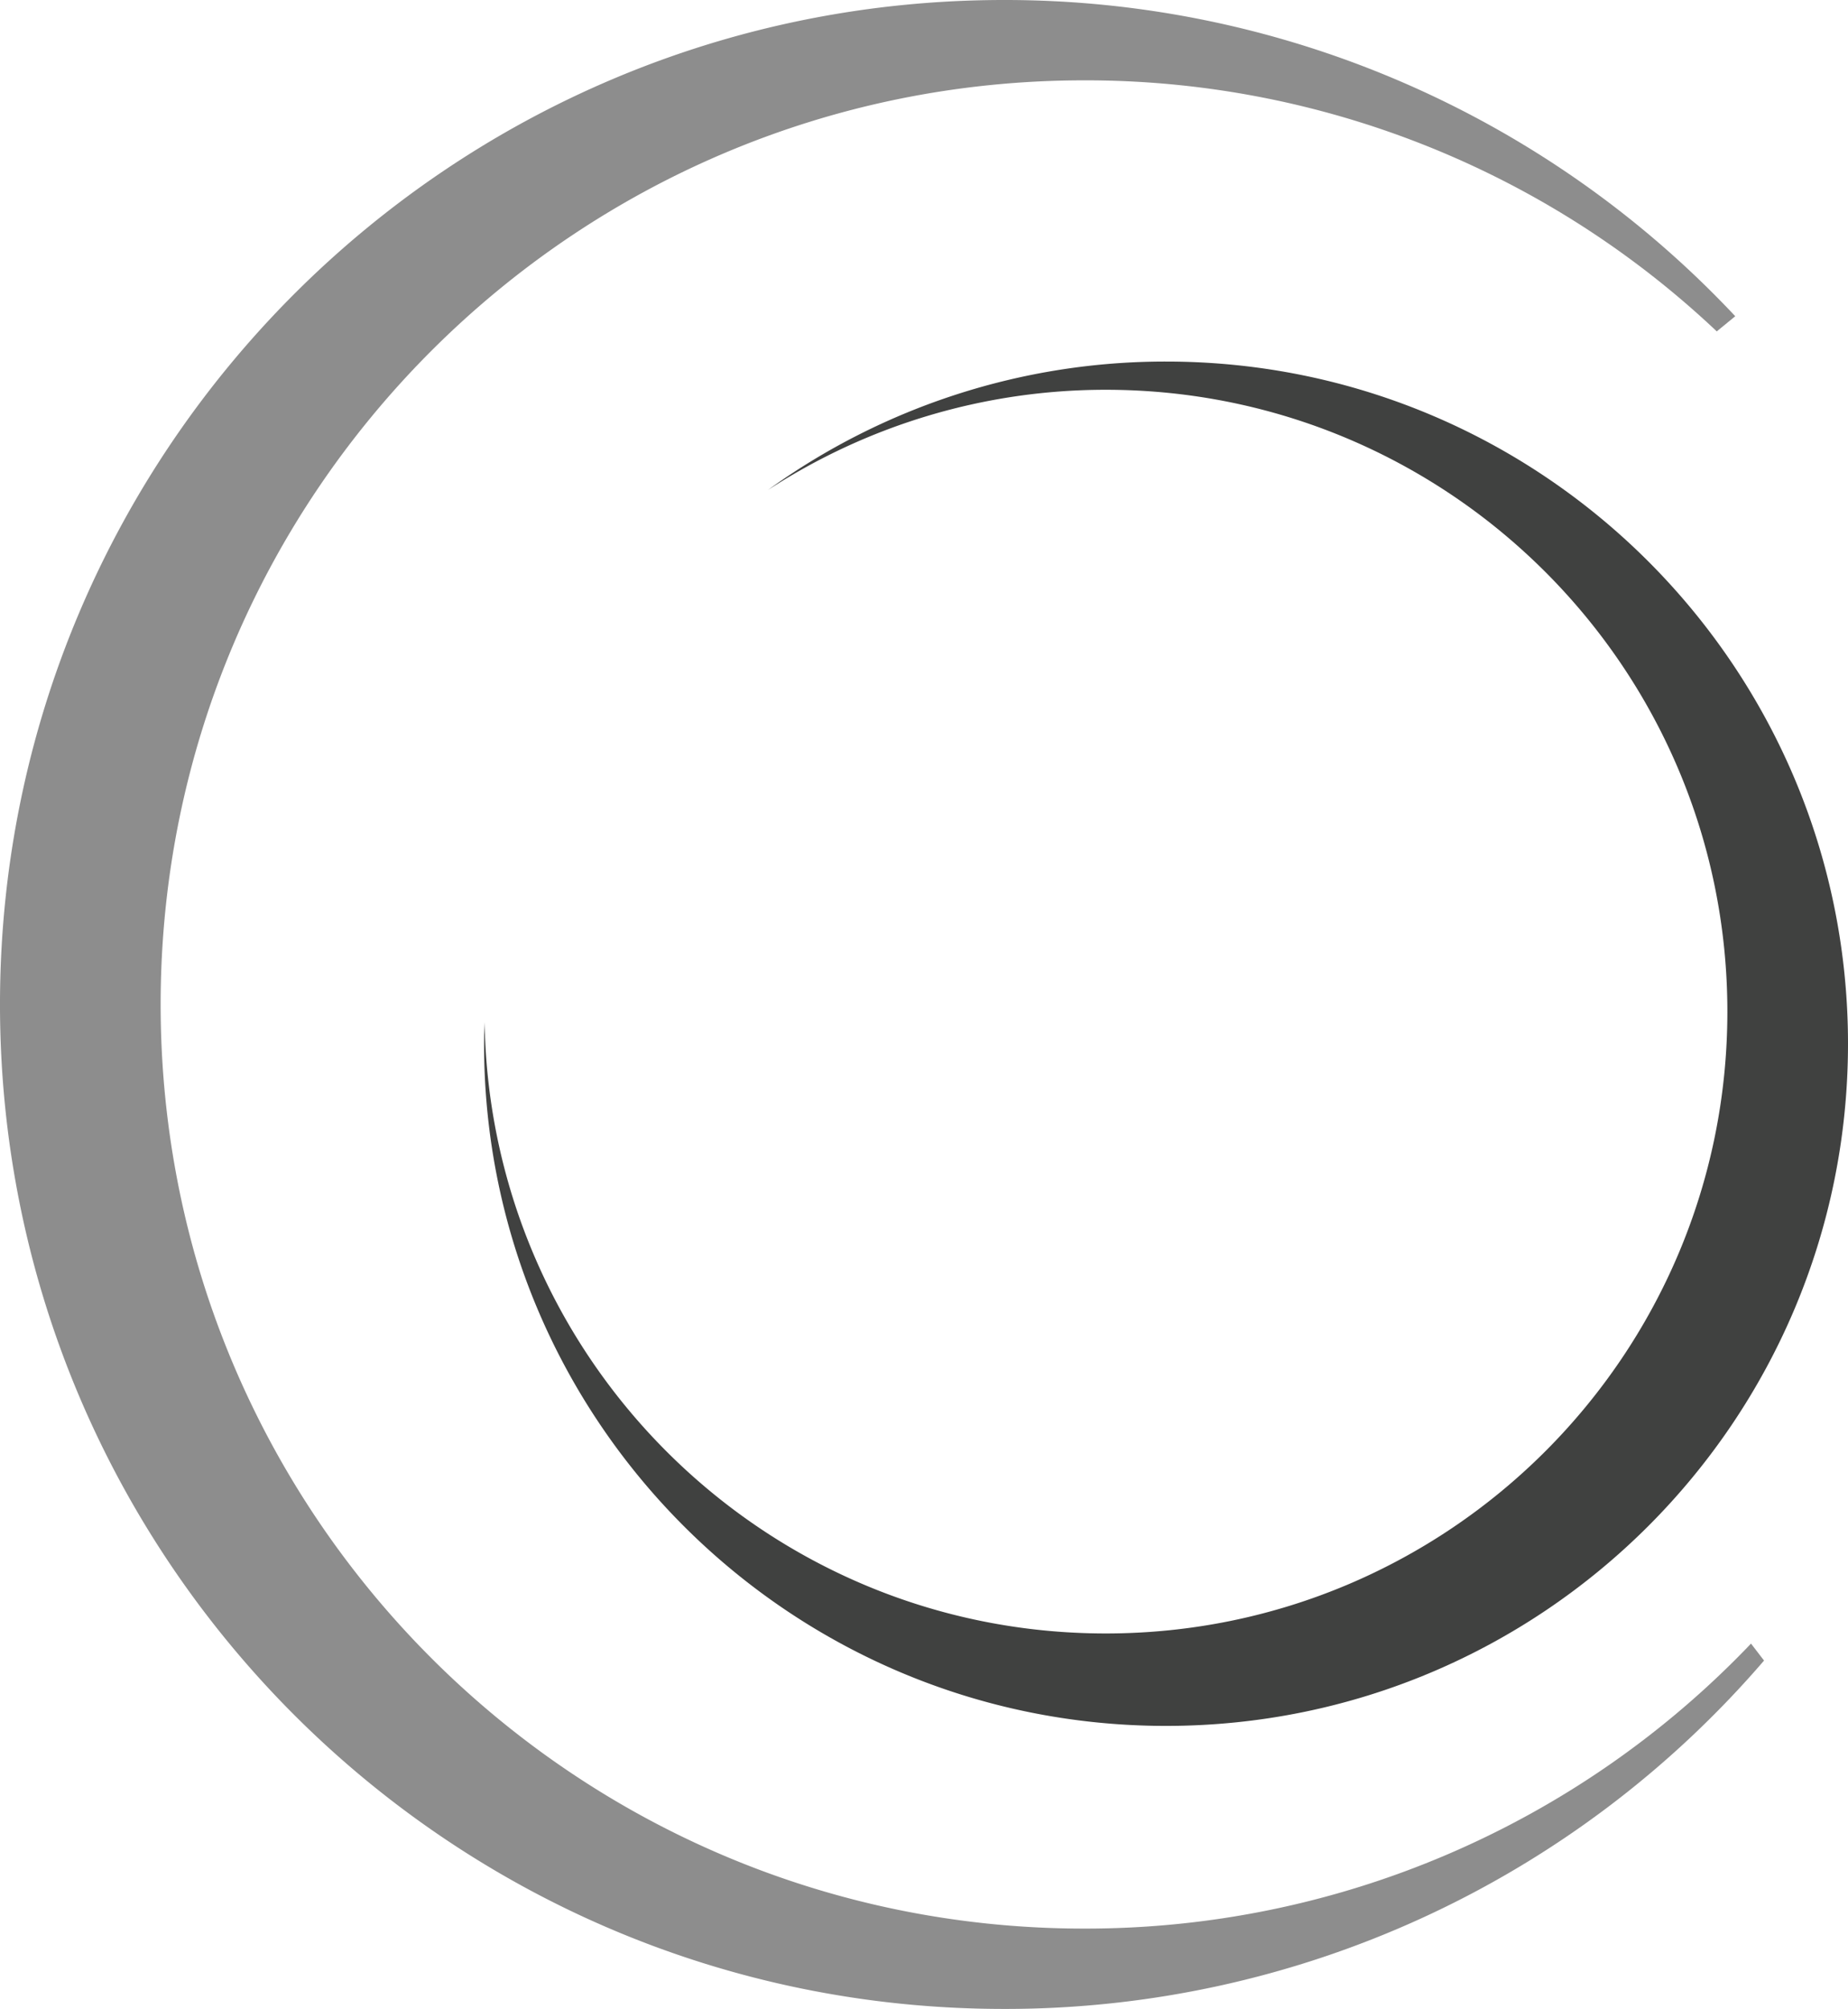
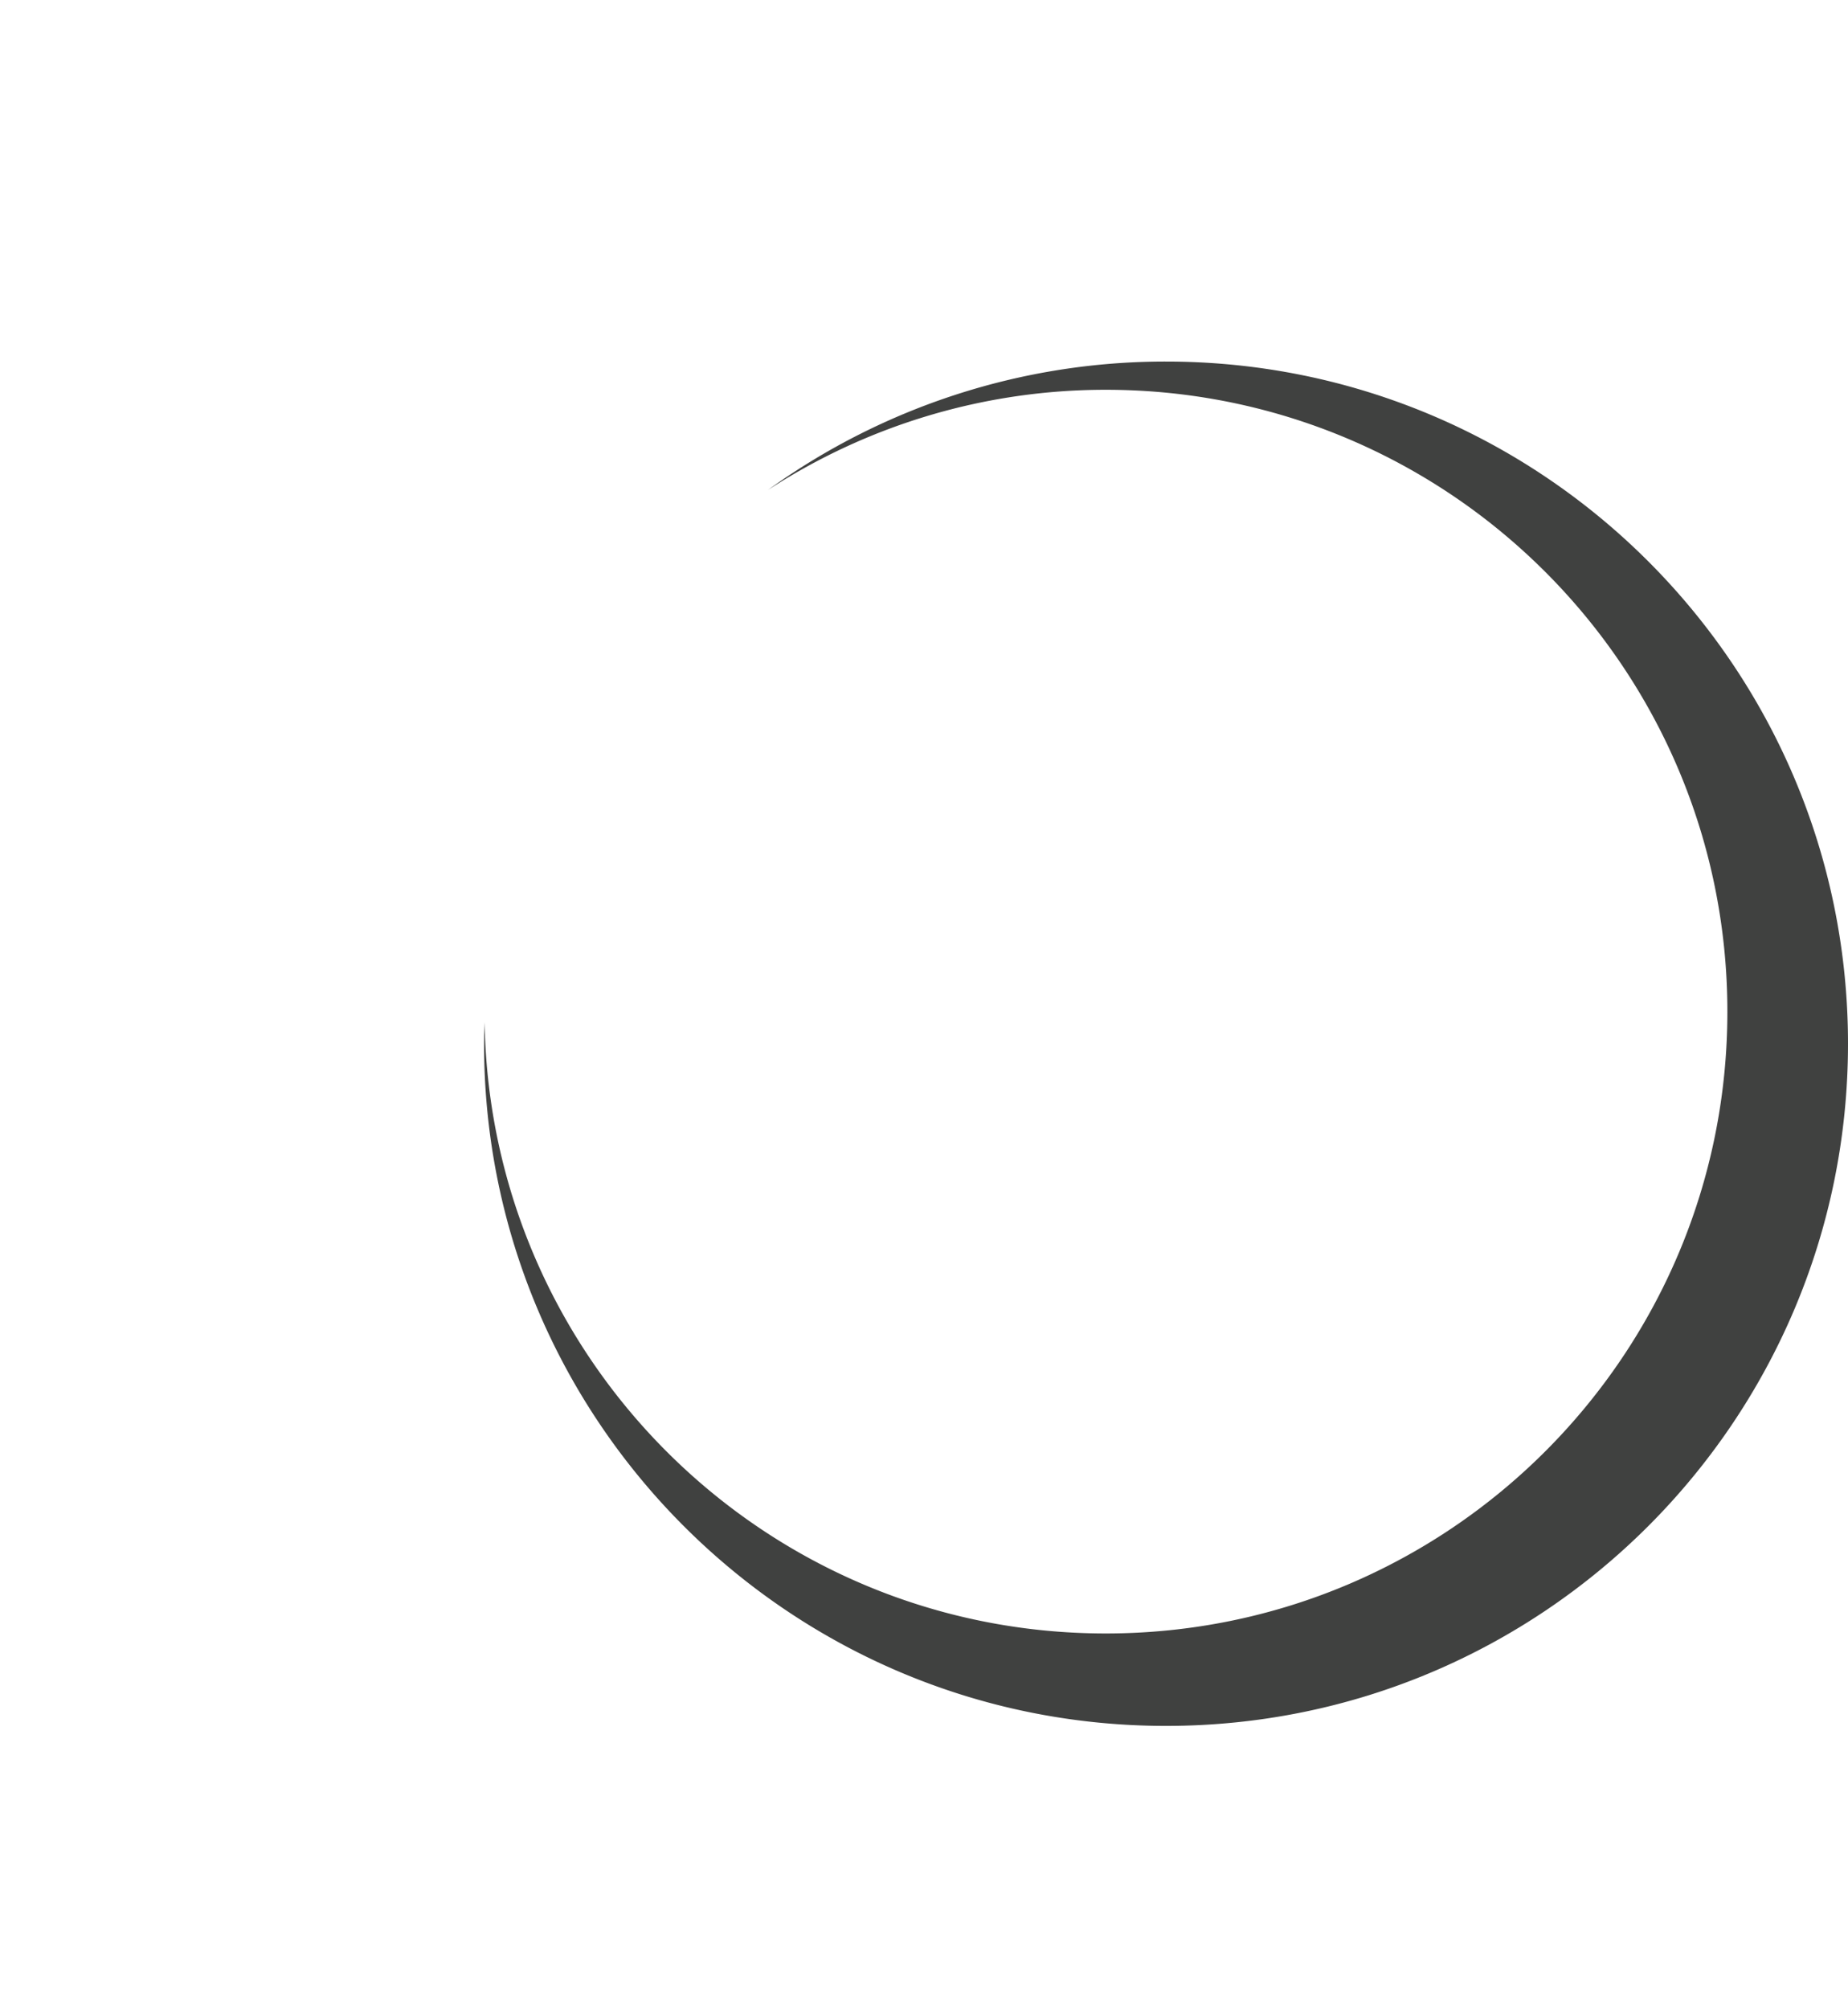
<svg xmlns="http://www.w3.org/2000/svg" width="770.953" height="837.845" viewBox="0 0 770.953 837.845">
  <g id="Group_226" data-name="Group 226" style="mix-blend-mode: multiply;isolation: isolate">
-     <path id="Path_14" data-name="Path 14" d="M834.55,951.708a383.5,383.5,0,0,1-278.185,118.861c-212.812,0-385.287-172.6-385.287-385.413S343.552,299.742,556.364,299.742a383.2,383.2,0,0,1,263.9,104.7l7.713-6.323A417.771,417.771,0,0,0,522.856,266.233c-231.273,0-418.8,187.523-418.8,418.923s187.522,418.922,418.8,418.922A417.45,417.45,0,0,0,839.987,958.789Z" transform="translate(-104.06 -266.233)" fill="#8d8d8d" />
    <path id="Path_15" data-name="Path 15" d="M404.539,278.158a283.112,283.112,0,0,0-166.1,53.589A257.983,257.983,0,0,1,379.376,289.93c143.227,0,259.345,116.1,259.345,259.345S522.6,808.62,379.376,808.62c-141.723,0-256.715-113.728-259.117-254.882-.1,2.972-.228,5.943-.228,8.928,0,157.136,127.371,284.507,284.508,284.507S689.047,719.8,689.047,562.666,561.663,278.158,404.539,278.158Z" transform="translate(81.906 -127.369)" fill="#404140" />
  </g>
</svg>